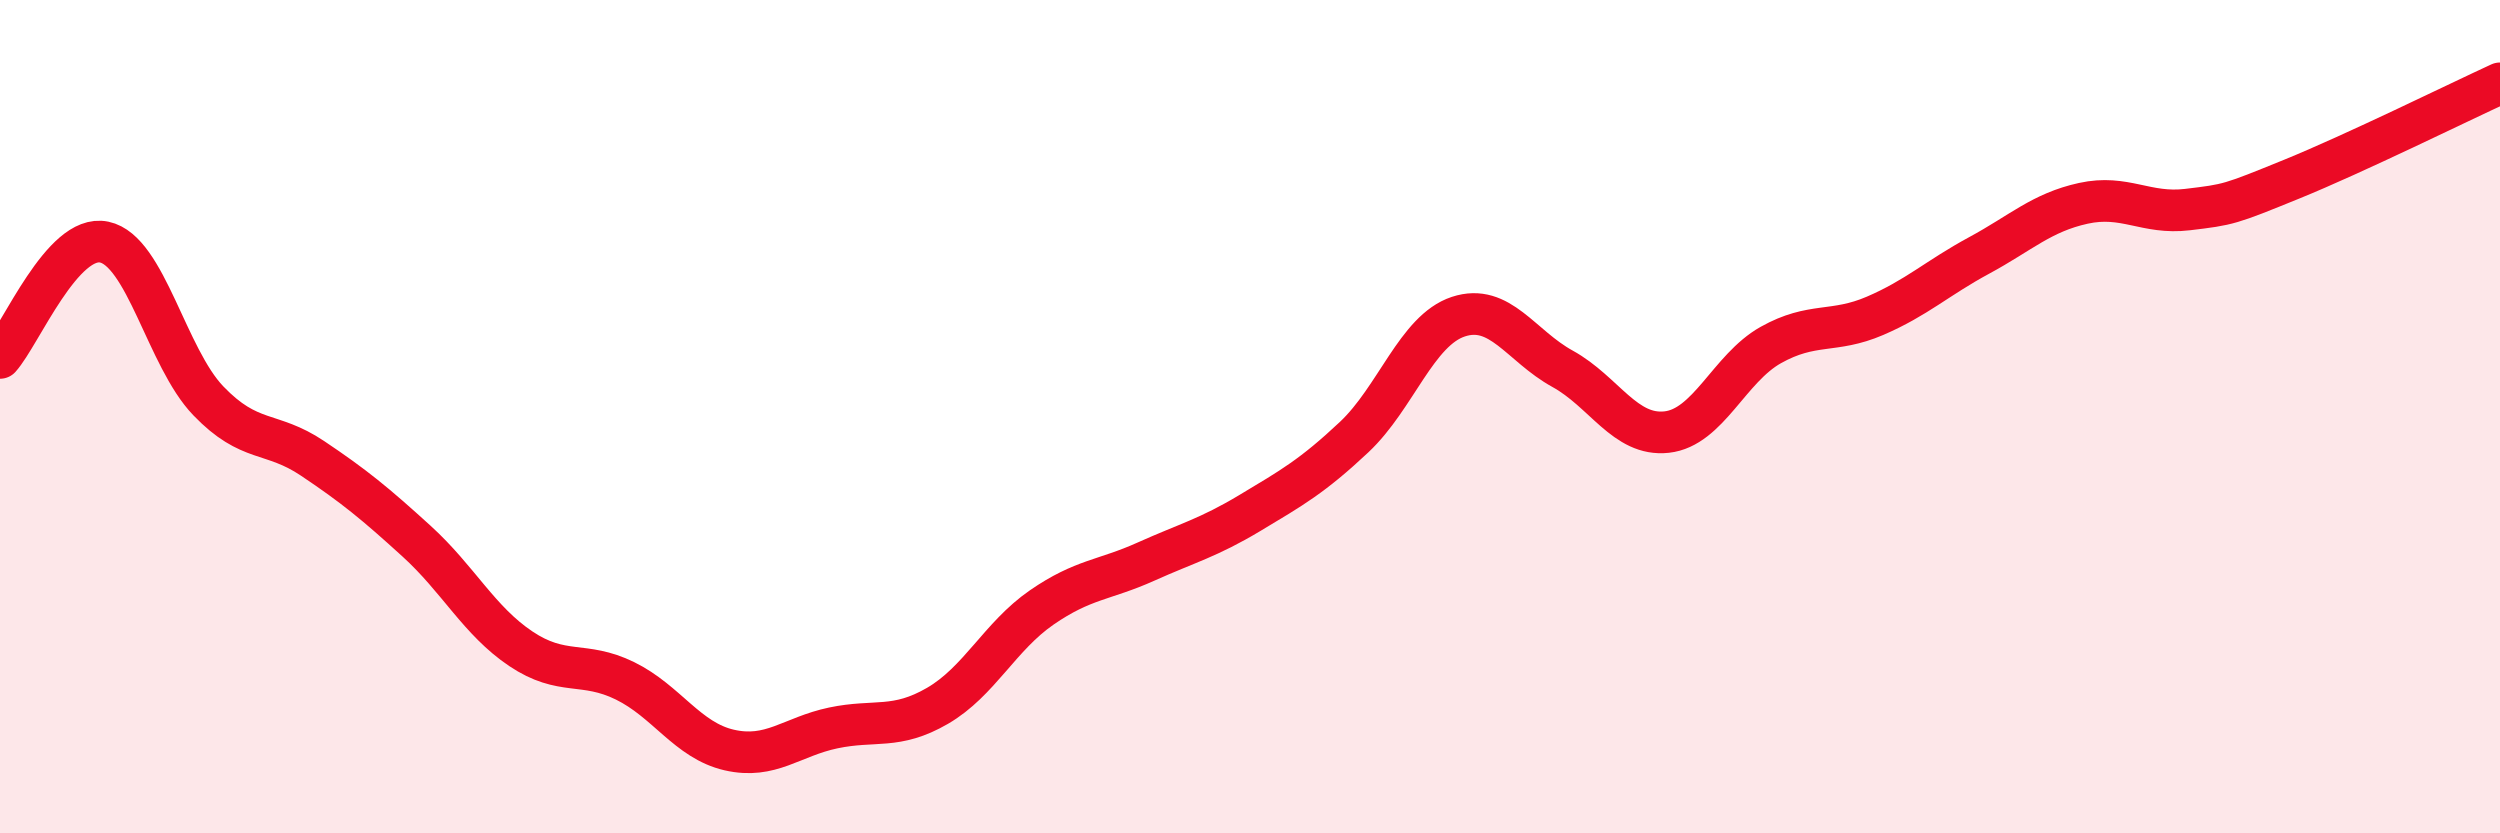
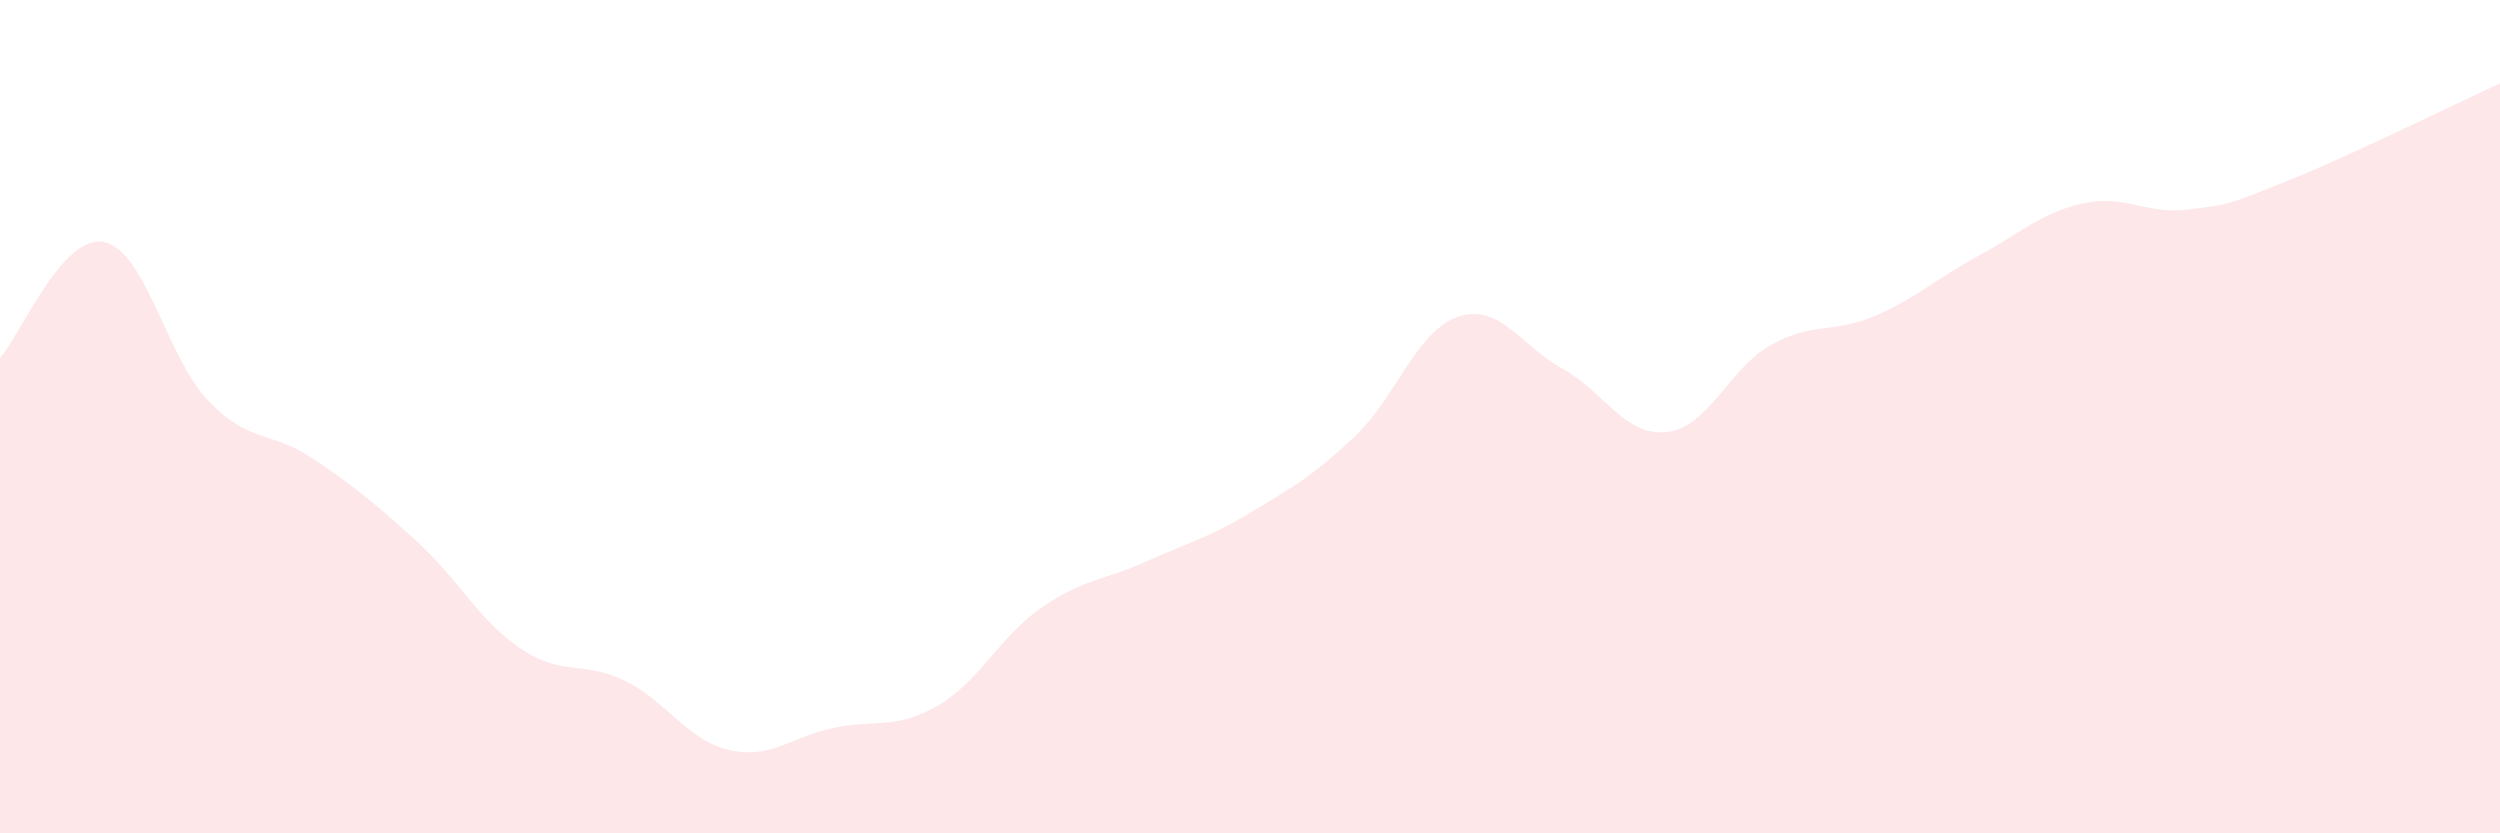
<svg xmlns="http://www.w3.org/2000/svg" width="60" height="20" viewBox="0 0 60 20">
  <path d="M 0,8.59 C 0.5,8.03 1.5,5.6 2.5,5.81 C 3.5,6.02 4,8.58 5,9.62 C 6,10.66 6.5,10.33 7.5,11 C 8.5,11.67 9,12.08 10,12.99 C 11,13.9 11.5,14.9 12.5,15.57 C 13.5,16.24 14,15.85 15,16.34 C 16,16.83 16.5,17.77 17.5,18 C 18.5,18.23 19,17.68 20,17.47 C 21,17.26 21.5,17.52 22.5,16.94 C 23.5,16.36 24,15.27 25,14.58 C 26,13.89 26.5,13.93 27.5,13.48 C 28.5,13.03 29,12.91 30,12.31 C 31,11.71 31.5,11.43 32.5,10.49 C 33.5,9.55 34,7.93 35,7.6 C 36,7.27 36.5,8.3 37.5,8.85 C 38.5,9.4 39,10.48 40,10.37 C 41,10.26 41.5,8.84 42.5,8.28 C 43.5,7.72 44,8.01 45,7.58 C 46,7.15 46.5,6.67 47.5,6.13 C 48.5,5.59 49,5.1 50,4.88 C 51,4.66 51.5,5.15 52.5,5.03 C 53.5,4.91 53.5,4.91 55,4.3 C 56.5,3.69 59,2.46 60,2L60 20L0 20Z" fill="#EB0A25" opacity="0.1" stroke-linecap="round" stroke-linejoin="round" />
-   <path d="M 0,8.59 C 0.5,8.03 1.5,5.6 2.5,5.81 C 3.5,6.02 4,8.58 5,9.62 C 6,10.66 6.5,10.33 7.5,11 C 8.5,11.67 9,12.08 10,12.99 C 11,13.9 11.5,14.9 12.5,15.57 C 13.5,16.24 14,15.85 15,16.34 C 16,16.83 16.5,17.77 17.5,18 C 18.5,18.23 19,17.68 20,17.47 C 21,17.26 21.5,17.52 22.5,16.94 C 23.5,16.36 24,15.27 25,14.58 C 26,13.89 26.5,13.93 27.5,13.48 C 28.5,13.03 29,12.91 30,12.31 C 31,11.71 31.5,11.43 32.5,10.49 C 33.5,9.55 34,7.93 35,7.6 C 36,7.27 36.5,8.3 37.5,8.85 C 38.5,9.4 39,10.48 40,10.37 C 41,10.26 41.5,8.84 42.5,8.28 C 43.5,7.72 44,8.01 45,7.58 C 46,7.15 46.5,6.67 47.5,6.13 C 48.5,5.59 49,5.1 50,4.88 C 51,4.66 51.5,5.15 52.5,5.03 C 53.5,4.91 53.5,4.91 55,4.3 C 56.5,3.69 59,2.46 60,2" stroke="#EB0A25" stroke-width="1" fill="none" stroke-linecap="round" stroke-linejoin="round" />
</svg>